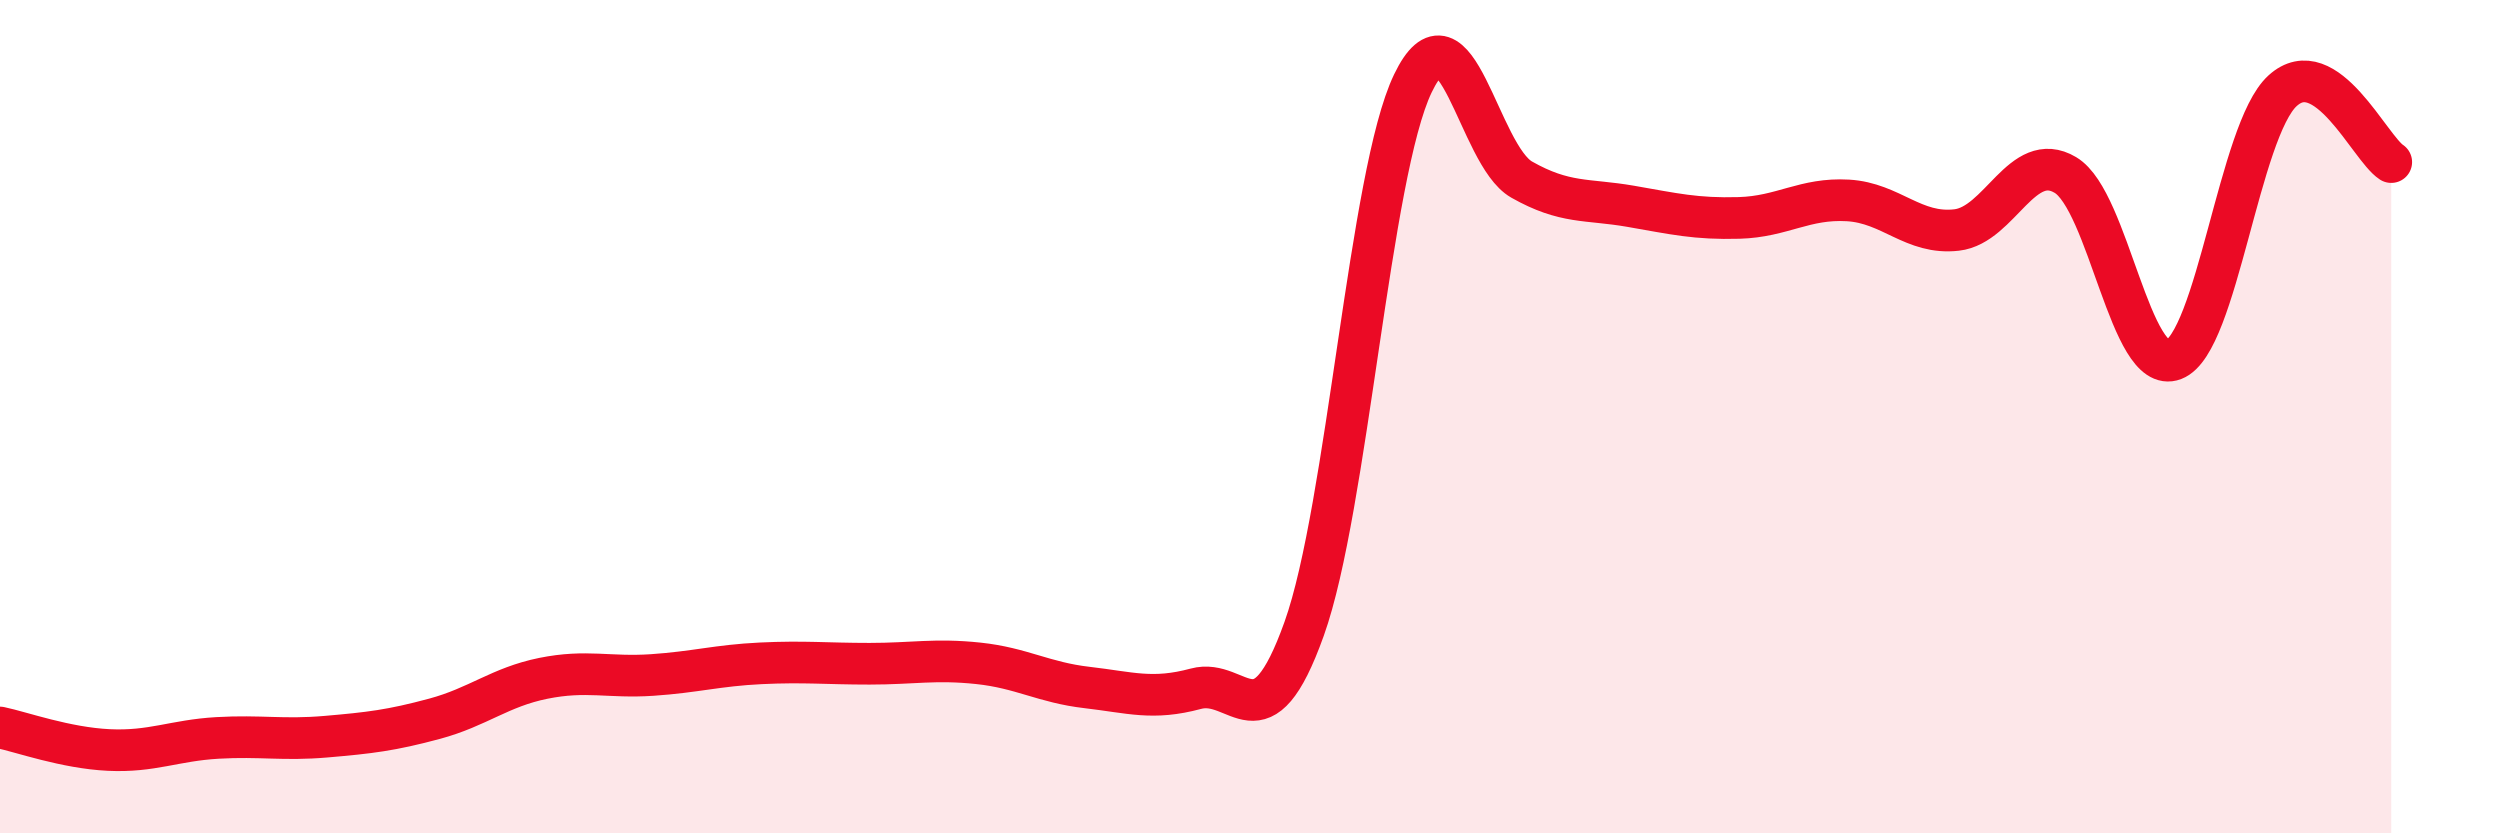
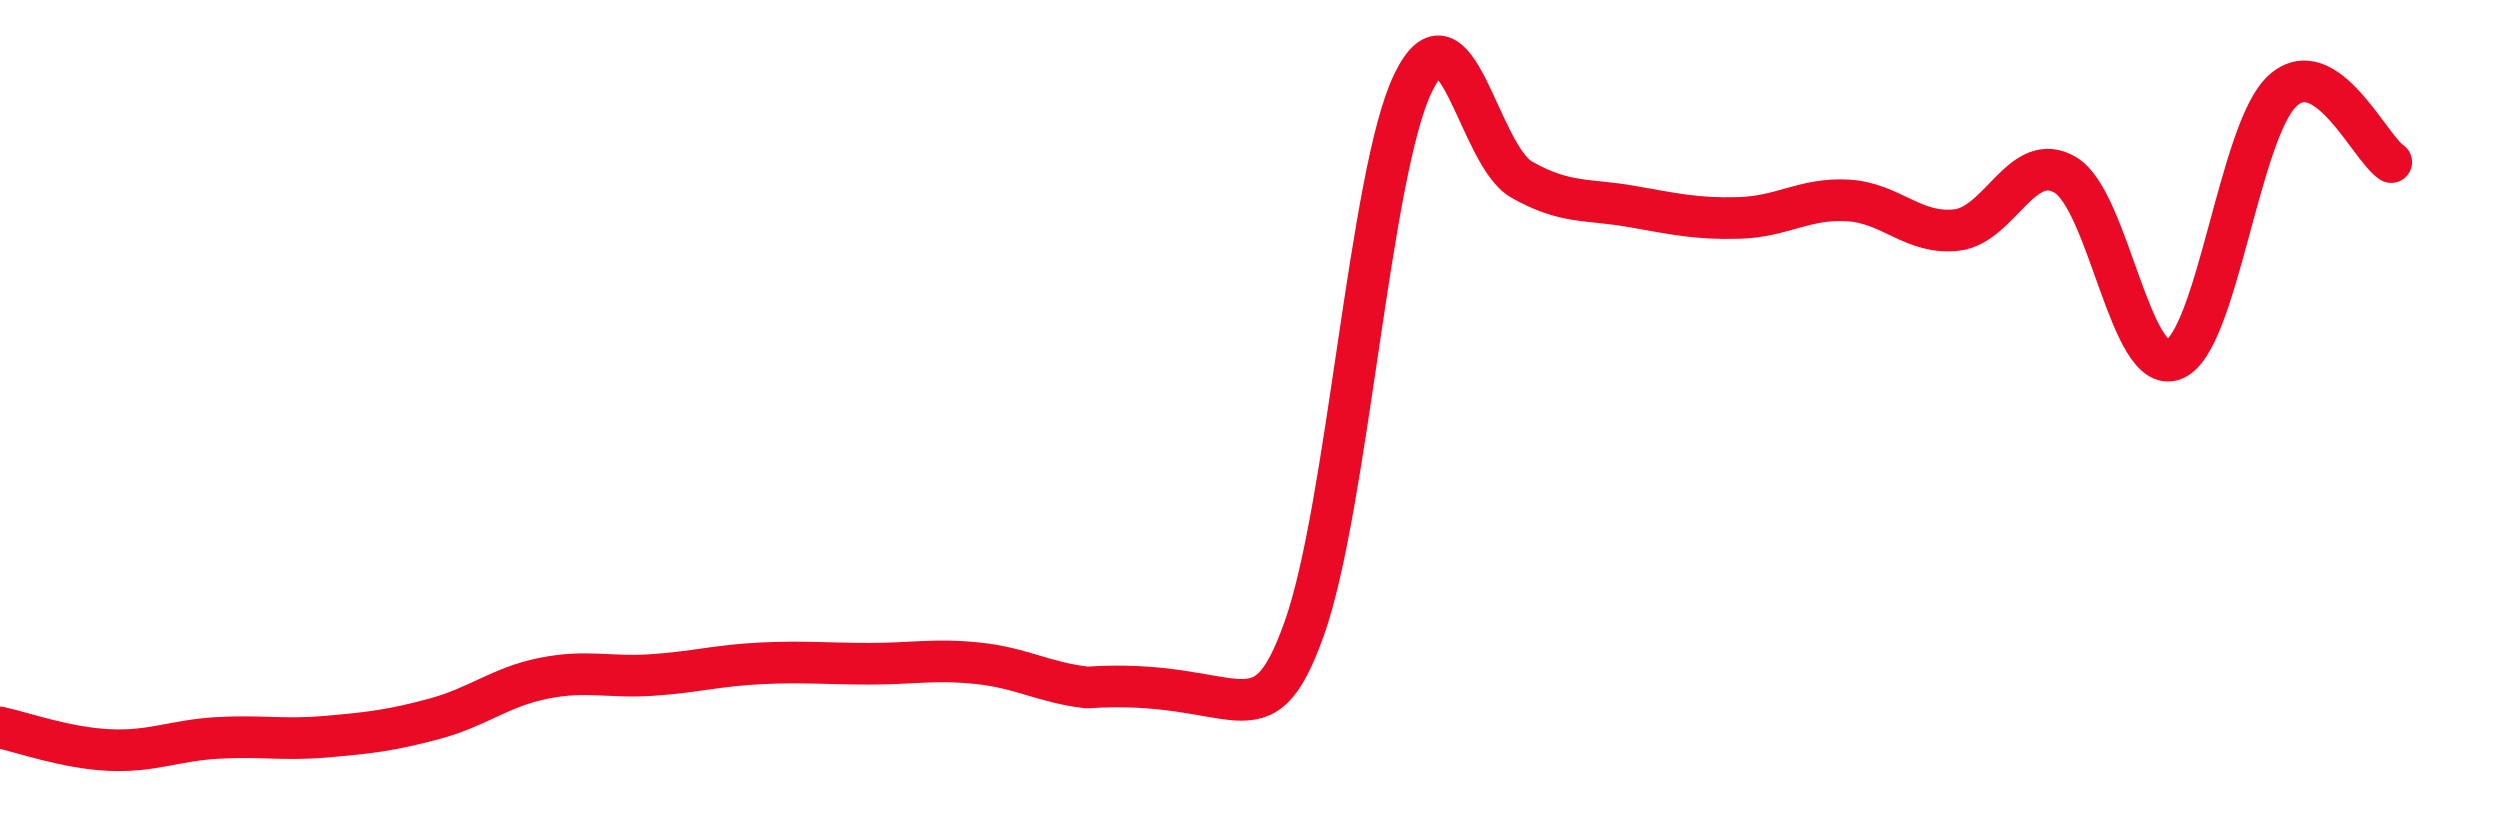
<svg xmlns="http://www.w3.org/2000/svg" width="60" height="20" viewBox="0 0 60 20">
-   <path d="M 0,17.46 C 0.52,17.57 1.57,17.95 2.61,18 C 3.65,18.05 4.18,17.77 5.22,17.71 C 6.26,17.65 6.79,17.77 7.83,17.68 C 8.87,17.59 9.39,17.53 10.43,17.25 C 11.47,16.97 12,16.49 13.04,16.28 C 14.08,16.07 14.61,16.27 15.65,16.2 C 16.69,16.13 17.22,15.97 18.26,15.92 C 19.3,15.87 19.83,15.93 20.87,15.93 C 21.91,15.93 22.44,15.81 23.48,15.92 C 24.52,16.03 25.05,16.38 26.09,16.5 C 27.13,16.62 27.66,16.81 28.7,16.53 C 29.74,16.25 30.26,18 31.3,15.09 C 32.34,12.18 32.87,4.16 33.91,2 C 34.95,-0.16 35.48,3.72 36.52,4.31 C 37.56,4.9 38.09,4.77 39.13,4.95 C 40.17,5.13 40.7,5.26 41.74,5.23 C 42.78,5.2 43.31,4.75 44.35,4.81 C 45.39,4.87 45.92,5.64 46.96,5.52 C 48,5.4 48.53,3.58 49.57,4.2 C 50.61,4.82 51.13,9.03 52.17,8.63 C 53.21,8.23 53.74,3.13 54.78,2.18 C 55.82,1.23 56.87,3.55 57.39,3.89L57.39 20L0 20Z" fill="#EB0A25" opacity="0.1" stroke-linecap="round" stroke-linejoin="round" />
-   <path d="M 0,17.46 C 0.52,17.57 1.57,17.95 2.61,18 C 3.65,18.05 4.18,17.77 5.22,17.71 C 6.26,17.65 6.79,17.77 7.83,17.68 C 8.87,17.59 9.39,17.53 10.43,17.25 C 11.47,16.97 12,16.49 13.04,16.28 C 14.08,16.07 14.61,16.27 15.65,16.2 C 16.69,16.13 17.22,15.97 18.26,15.92 C 19.3,15.87 19.83,15.93 20.87,15.93 C 21.91,15.93 22.44,15.81 23.48,15.92 C 24.52,16.03 25.05,16.38 26.09,16.5 C 27.13,16.62 27.66,16.81 28.7,16.53 C 29.74,16.25 30.26,18 31.3,15.09 C 32.34,12.18 32.87,4.16 33.91,2 C 34.95,-0.16 35.48,3.72 36.52,4.31 C 37.56,4.9 38.09,4.77 39.13,4.95 C 40.17,5.13 40.7,5.26 41.74,5.23 C 42.78,5.2 43.31,4.75 44.35,4.81 C 45.39,4.87 45.92,5.64 46.96,5.52 C 48,5.4 48.53,3.58 49.57,4.2 C 50.61,4.82 51.13,9.03 52.17,8.63 C 53.21,8.23 53.74,3.13 54.78,2.18 C 55.82,1.23 56.87,3.55 57.39,3.89" stroke="#EB0A25" stroke-width="1" fill="none" stroke-linecap="round" stroke-linejoin="round" />
+   <path d="M 0,17.46 C 0.52,17.57 1.57,17.95 2.61,18 C 3.65,18.05 4.18,17.77 5.22,17.71 C 6.26,17.65 6.79,17.77 7.83,17.68 C 8.87,17.59 9.39,17.53 10.43,17.25 C 11.47,16.97 12,16.49 13.04,16.28 C 14.08,16.07 14.61,16.27 15.65,16.2 C 16.69,16.13 17.22,15.97 18.26,15.92 C 19.3,15.87 19.83,15.93 20.87,15.93 C 21.91,15.93 22.44,15.81 23.48,15.92 C 24.52,16.03 25.05,16.38 26.09,16.5 C 29.74,16.25 30.26,18 31.3,15.09 C 32.34,12.18 32.87,4.16 33.91,2 C 34.95,-0.16 35.48,3.72 36.52,4.31 C 37.56,4.9 38.09,4.77 39.13,4.95 C 40.17,5.13 40.7,5.26 41.74,5.23 C 42.78,5.2 43.31,4.75 44.35,4.81 C 45.39,4.87 45.92,5.64 46.96,5.52 C 48,5.4 48.53,3.58 49.57,4.2 C 50.61,4.82 51.13,9.03 52.17,8.63 C 53.21,8.23 53.74,3.13 54.78,2.18 C 55.82,1.23 56.87,3.55 57.39,3.89" stroke="#EB0A25" stroke-width="1" fill="none" stroke-linecap="round" stroke-linejoin="round" />
</svg>